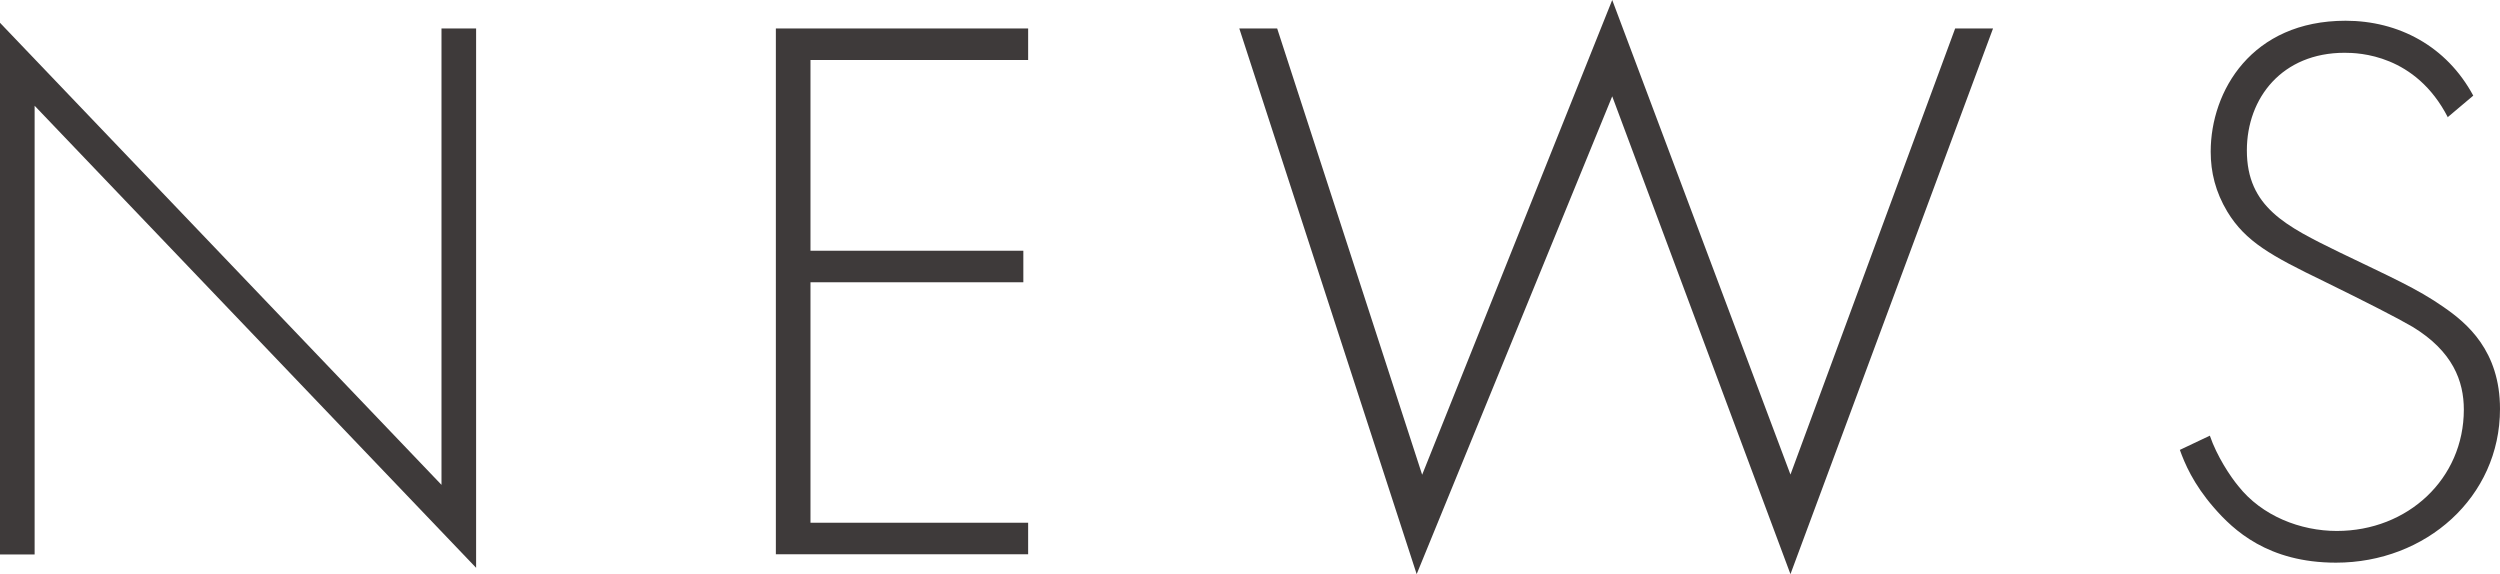
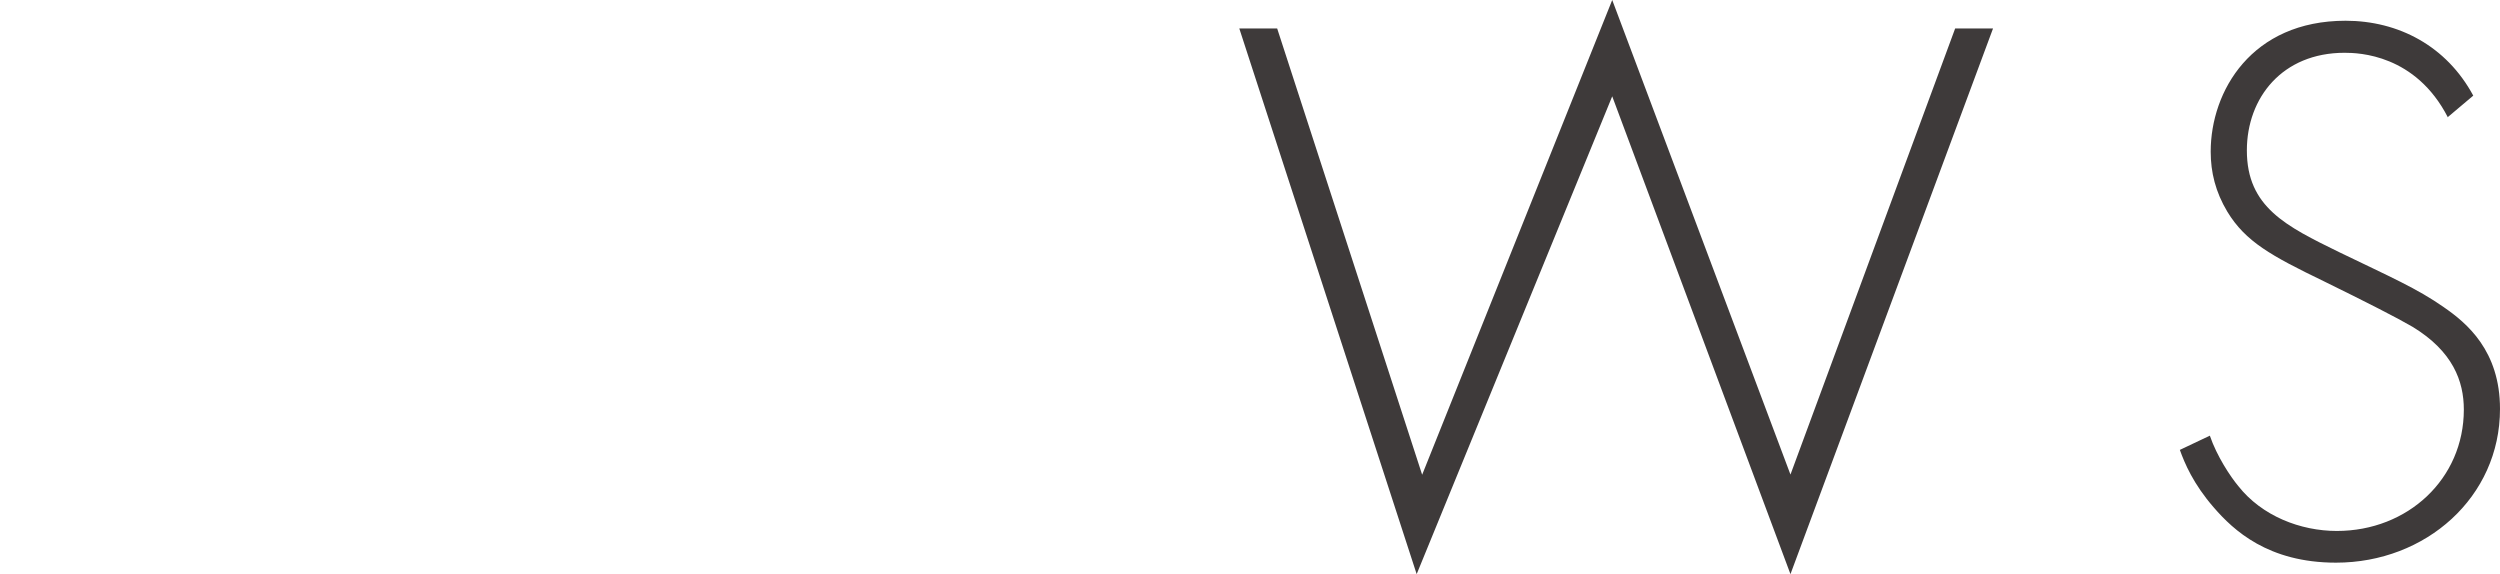
<svg xmlns="http://www.w3.org/2000/svg" id="Layer_1" data-name="Layer 1" viewBox="0 0 145.87 33.49">
  <defs>
    <style>
      .cls-1 {
        fill: #3e3a3a;
        stroke-width: 0px;
      }
    </style>
  </defs>
-   <path class="cls-1" d="m0,32.34V1.33l25.76,26.96V1.66h2.02v31.47L2.02,6.17v26.18H0Z" />
-   <path class="cls-1" d="m59.99,3.5h-12.7v11.13h12.42v1.84h-12.42v14.03h12.7v1.84h-14.72V1.66h14.72v1.84Z" />
  <path class="cls-1" d="m74.52,1.66l8.46,26.04L94.07,0l10.4,27.69L114.08,1.66h2.21l-11.82,31.84-10.4-27.88-11.41,27.88L72.31,1.66h2.21Z" />
  <path class="cls-1" d="m142.83,6.85c-1.89-3.68-5.2-3.77-6.03-3.77-3.63,0-5.7,2.62-5.7,5.7,0,3.31,2.3,4.42,5.38,5.93,3.04,1.47,4.55,2.12,6.12,3.22,1.33.92,3.27,2.53,3.27,5.93,0,5.15-4.33,8.97-9.57,8.97-3.96,0-5.98-1.89-7.13-3.22-1.2-1.38-1.7-2.58-1.98-3.36l1.75-.83c.41,1.2,1.2,2.39,1.66,2.94,1.38,1.75,3.63,2.62,5.75,2.62,4.14,0,7.41-3.04,7.41-7.08,0-1.66-.64-3.4-2.99-4.83-.87-.51-2.67-1.43-5.2-2.67-3.04-1.47-4.55-2.3-5.61-4.05-.69-1.15-.97-2.3-.97-3.5,0-3.54,2.39-7.64,7.87-7.64,3.08,0,5.89,1.47,7.45,4.37l-1.47,1.24Z" />
</svg>